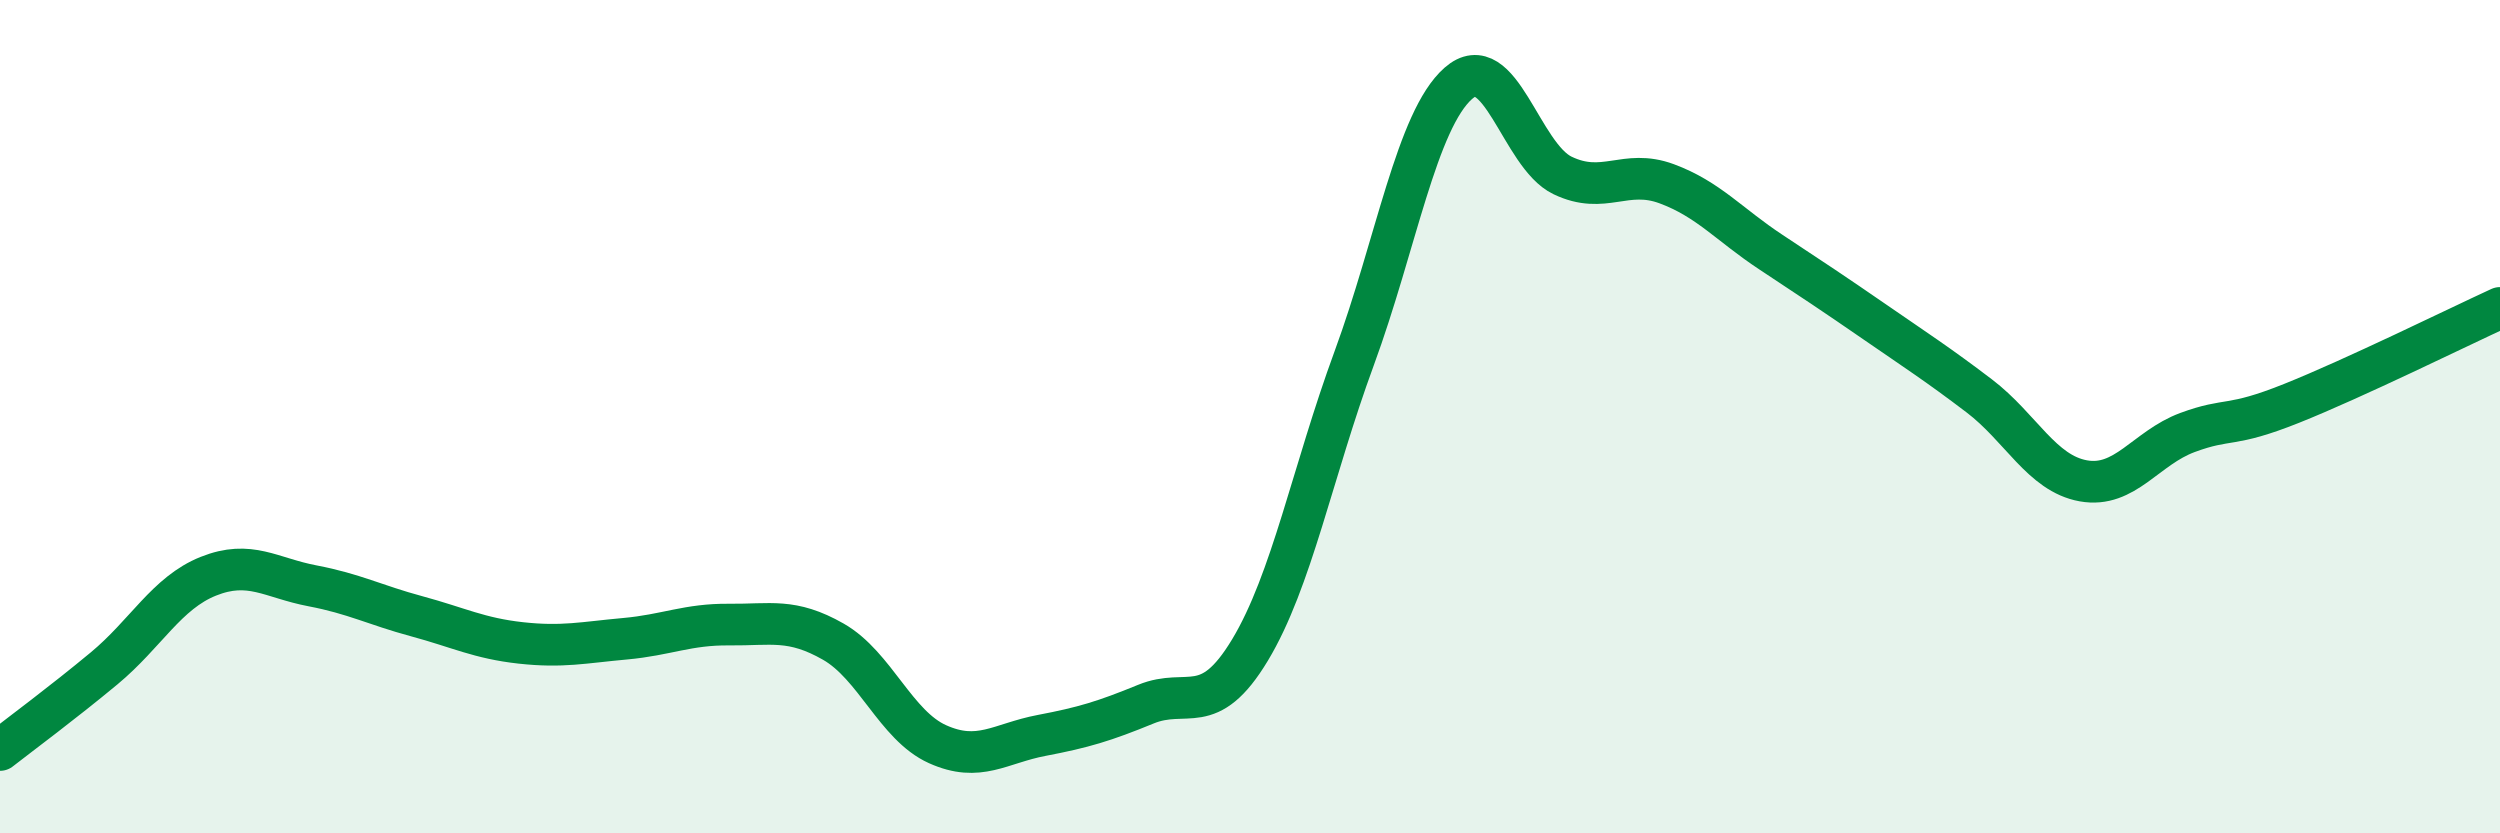
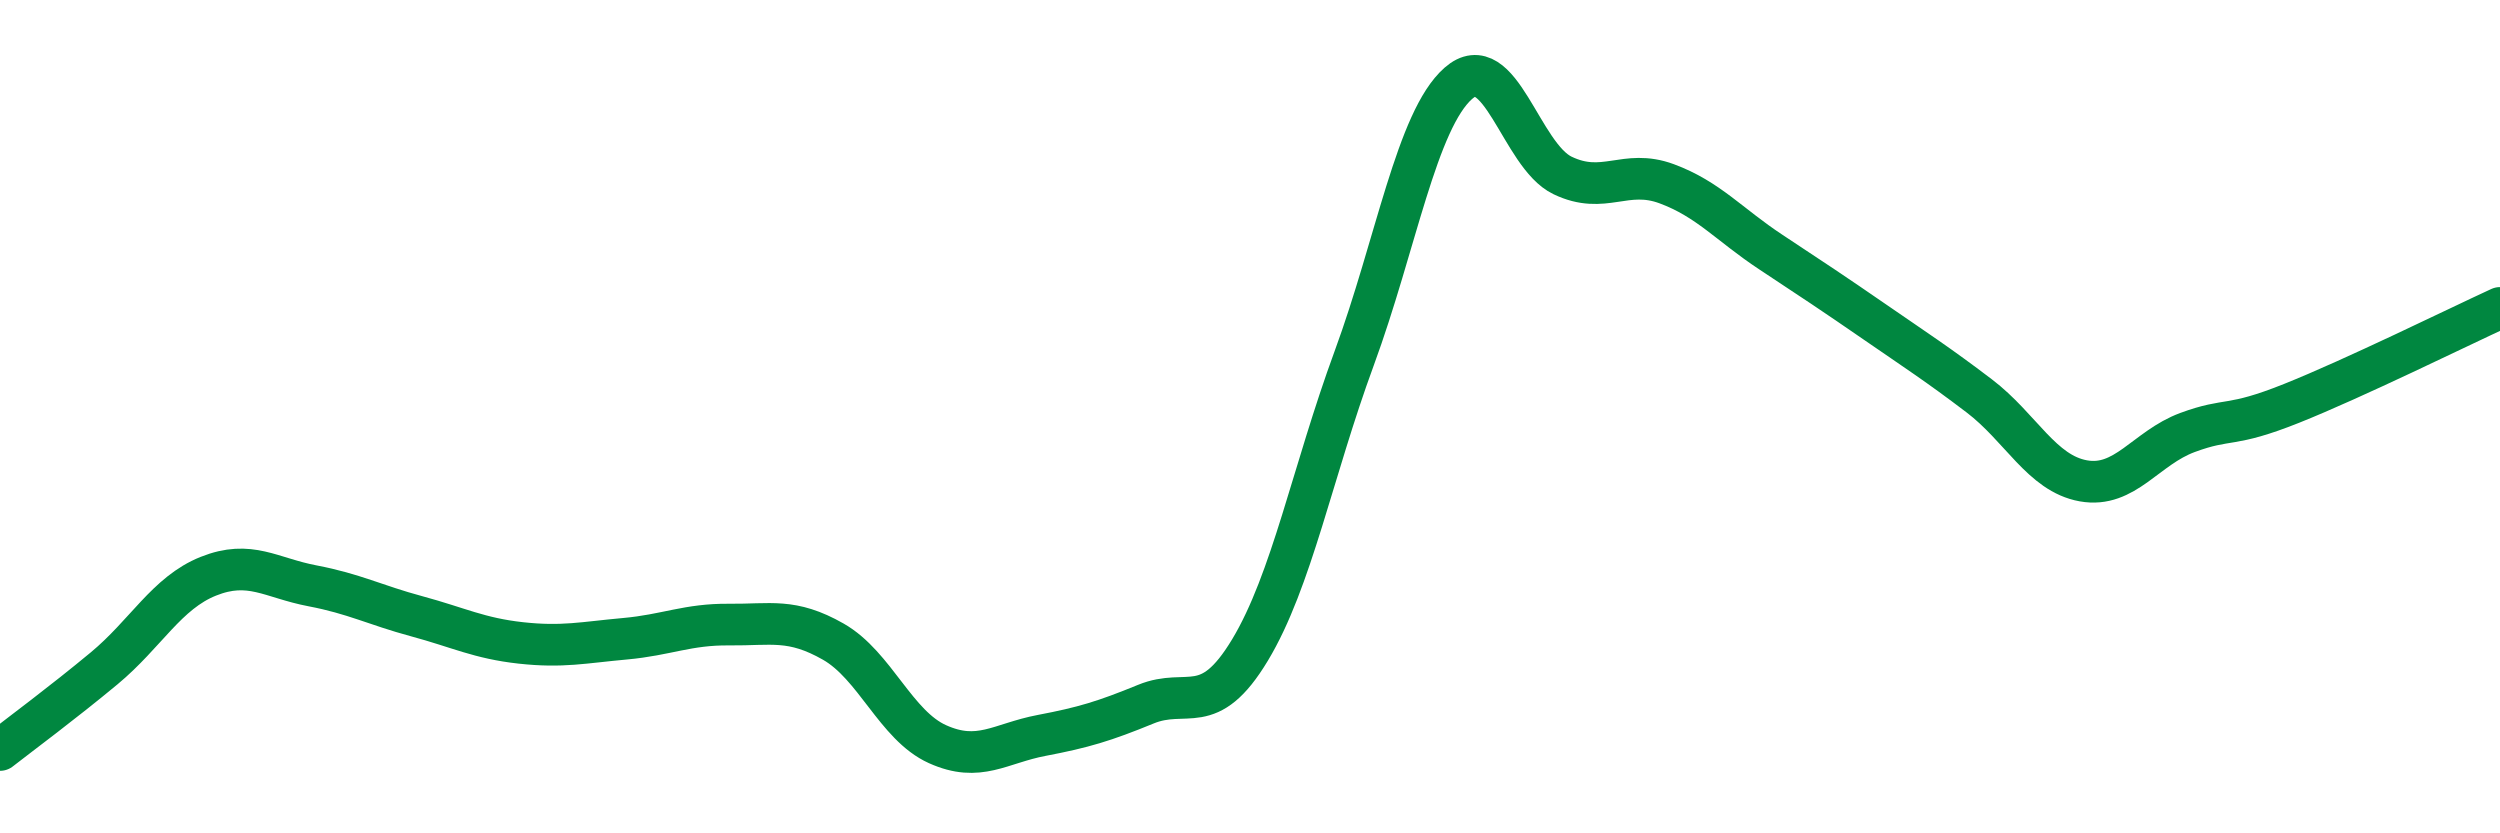
<svg xmlns="http://www.w3.org/2000/svg" width="60" height="20" viewBox="0 0 60 20">
-   <path d="M 0,18 C 0.5,17.61 1.5,16.87 2.5,16.04 C 3.5,15.21 4,14.23 5,13.83 C 6,13.43 6.5,13.87 7.5,14.06 C 8.5,14.25 9,14.52 10,14.79 C 11,15.06 11.5,15.32 12.5,15.43 C 13.5,15.54 14,15.42 15,15.33 C 16,15.24 16.5,14.98 17.5,14.99 C 18.5,15 19,14.83 20,15.4 C 21,15.97 21.5,17.41 22.5,17.86 C 23.5,18.31 24,17.84 25,17.65 C 26,17.46 26.5,17.31 27.5,16.9 C 28.5,16.49 29,17.26 30,15.6 C 31,13.94 31.5,11.32 32.5,8.6 C 33.5,5.88 34,2.88 35,2 C 36,1.12 36.5,3.73 37.5,4.21 C 38.5,4.69 39,4.04 40,4.41 C 41,4.78 41.5,5.39 42.5,6.05 C 43.5,6.71 44,7.04 45,7.73 C 46,8.42 46.5,8.74 47.5,9.5 C 48.5,10.26 49,11.36 50,11.54 C 51,11.72 51.5,10.75 52.5,10.38 C 53.5,10.01 53.5,10.28 55,9.68 C 56.5,9.08 59,7.85 60,7.39L60 20L0 20Z" fill="#008740" opacity="0.1" stroke-linecap="round" stroke-linejoin="round" />
  <path d="M 0,18 C 0.5,17.61 1.5,16.87 2.5,16.04 C 3.5,15.21 4,14.23 5,13.83 C 6,13.43 6.5,13.87 7.5,14.06 C 8.5,14.25 9,14.52 10,14.79 C 11,15.06 11.5,15.32 12.5,15.43 C 13.5,15.54 14,15.42 15,15.33 C 16,15.24 16.5,14.98 17.5,14.99 C 18.5,15 19,14.83 20,15.4 C 21,15.97 21.5,17.41 22.5,17.86 C 23.5,18.31 24,17.84 25,17.65 C 26,17.46 26.5,17.31 27.5,16.9 C 28.5,16.49 29,17.26 30,15.6 C 31,13.94 31.5,11.32 32.5,8.6 C 33.5,5.88 34,2.88 35,2 C 36,1.12 36.5,3.73 37.5,4.21 C 38.5,4.69 39,4.04 40,4.41 C 41,4.78 41.5,5.39 42.5,6.05 C 43.5,6.71 44,7.04 45,7.73 C 46,8.42 46.5,8.74 47.5,9.5 C 48.5,10.26 49,11.36 50,11.54 C 51,11.72 51.5,10.75 52.5,10.38 C 53.5,10.01 53.5,10.28 55,9.68 C 56.5,9.08 59,7.85 60,7.39" stroke="#008740" stroke-width="1" fill="none" stroke-linecap="round" stroke-linejoin="round" />
</svg>